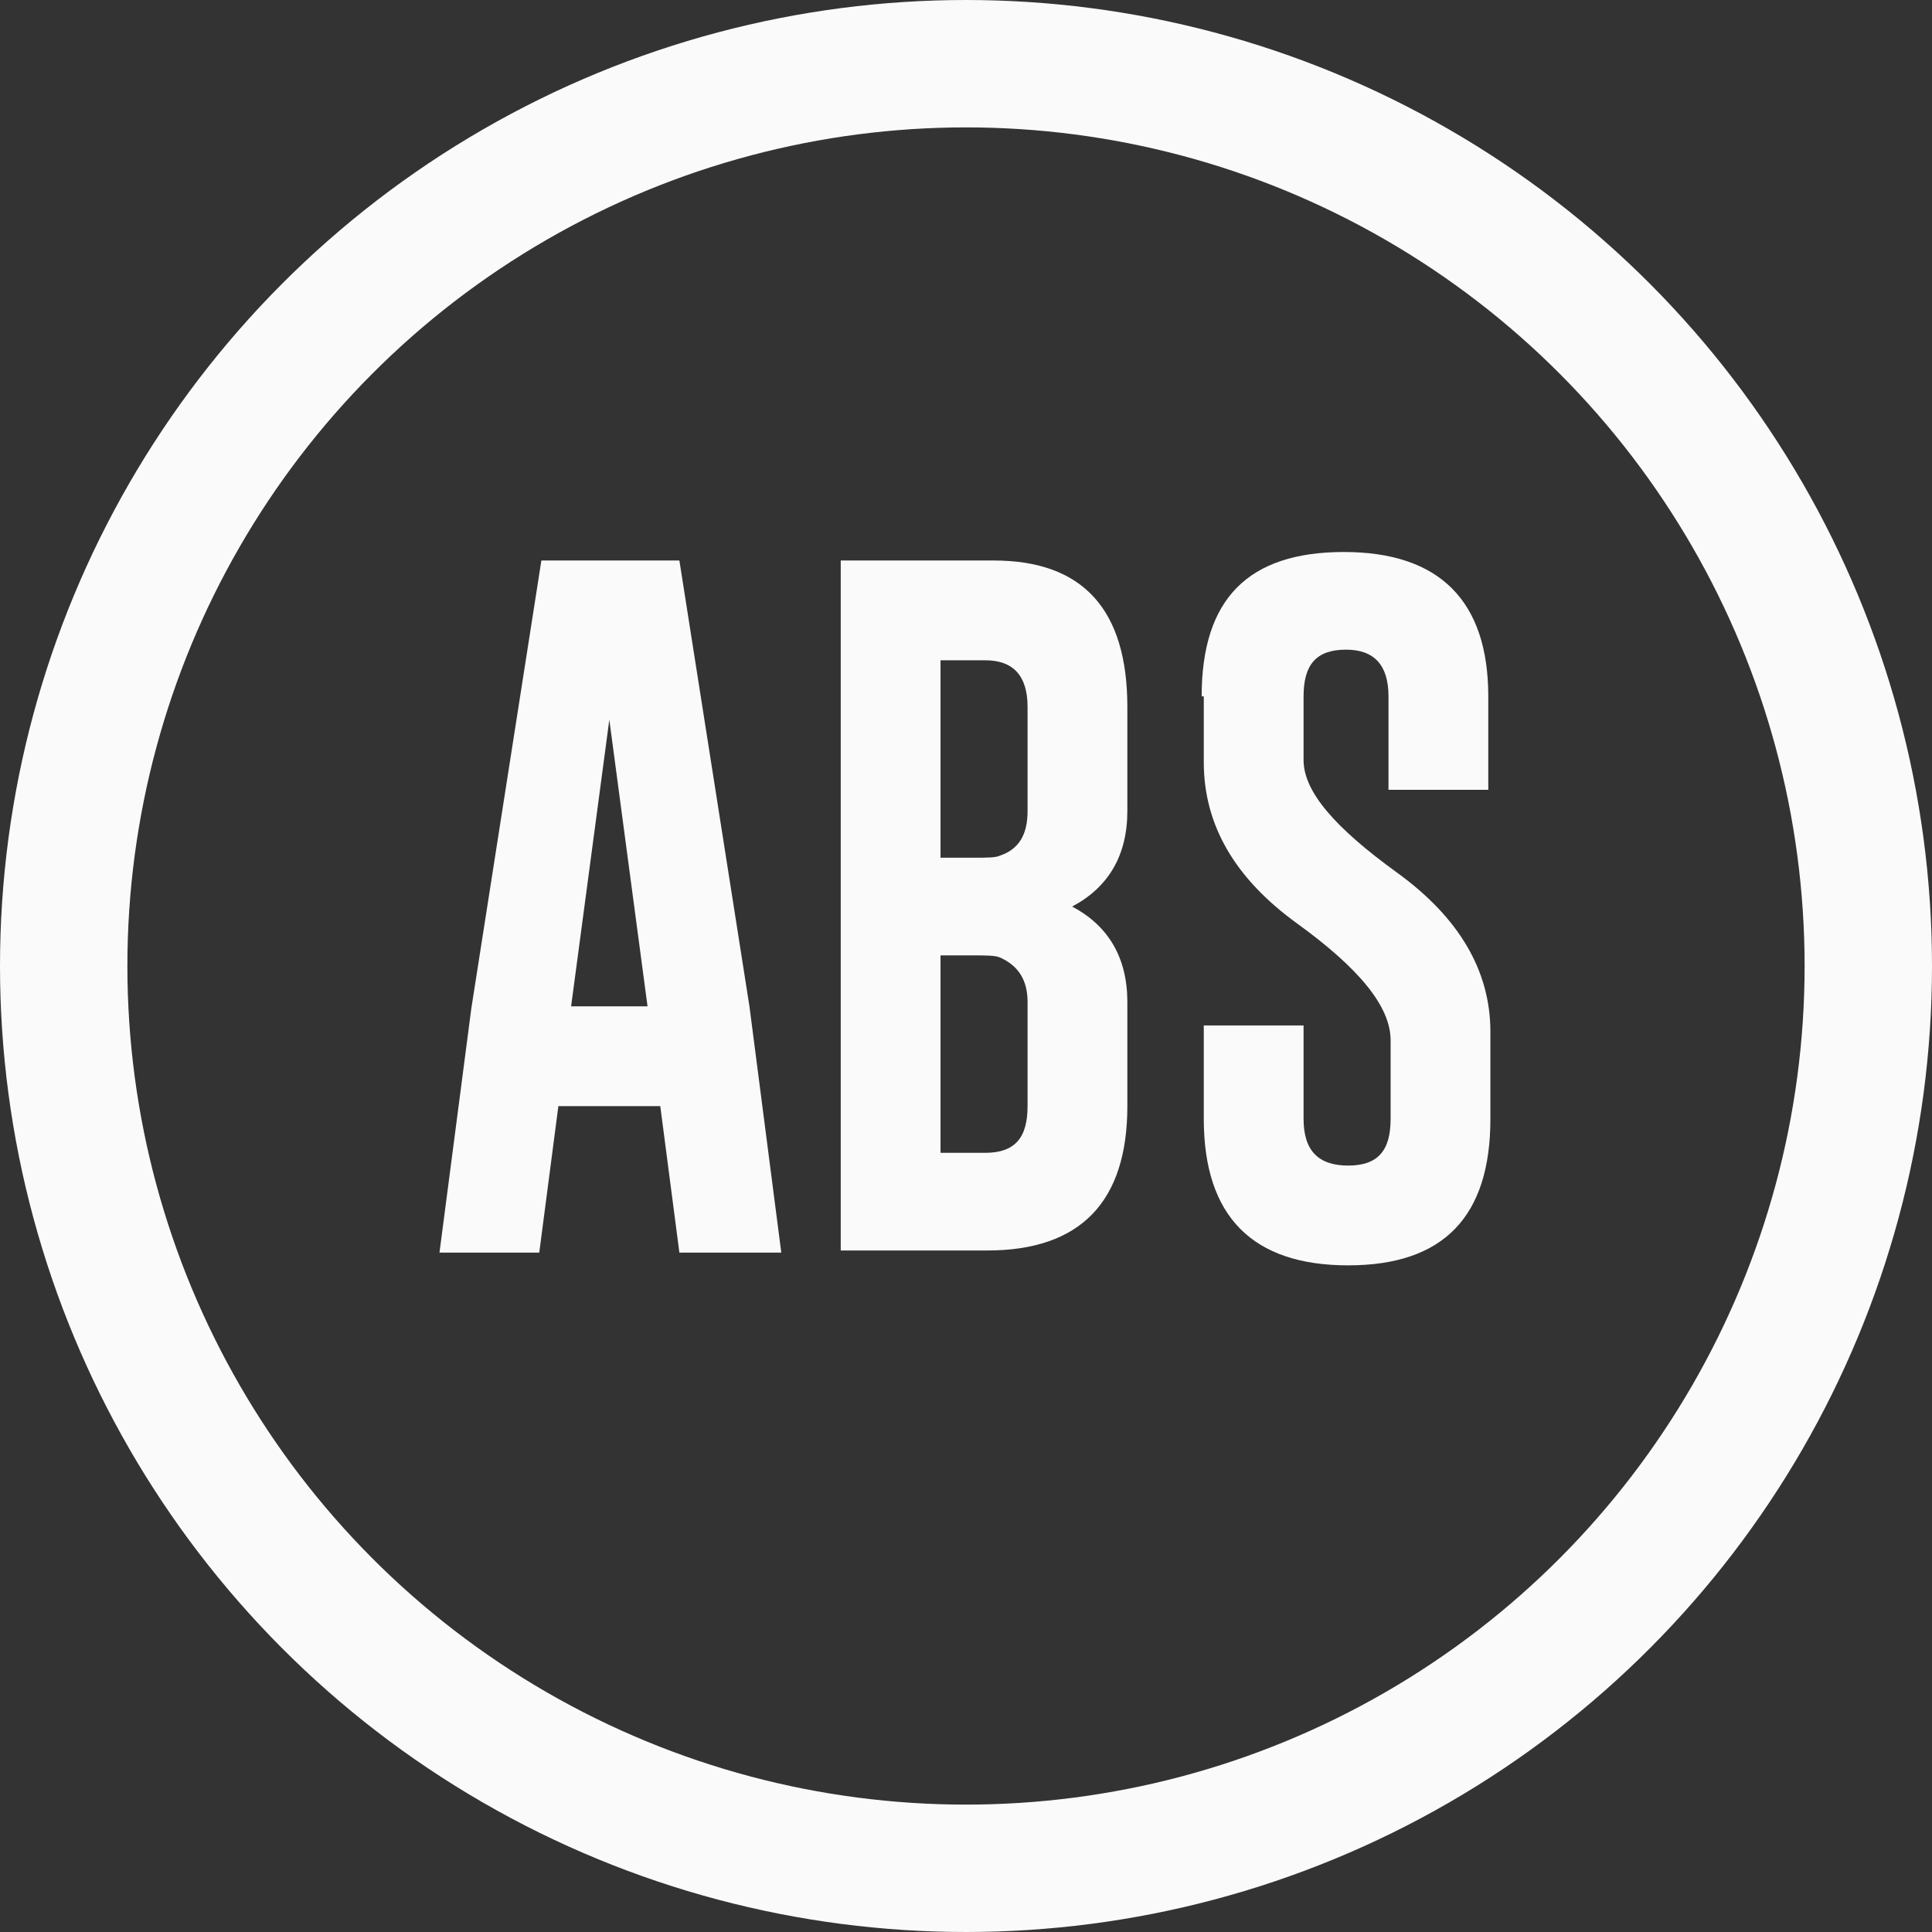
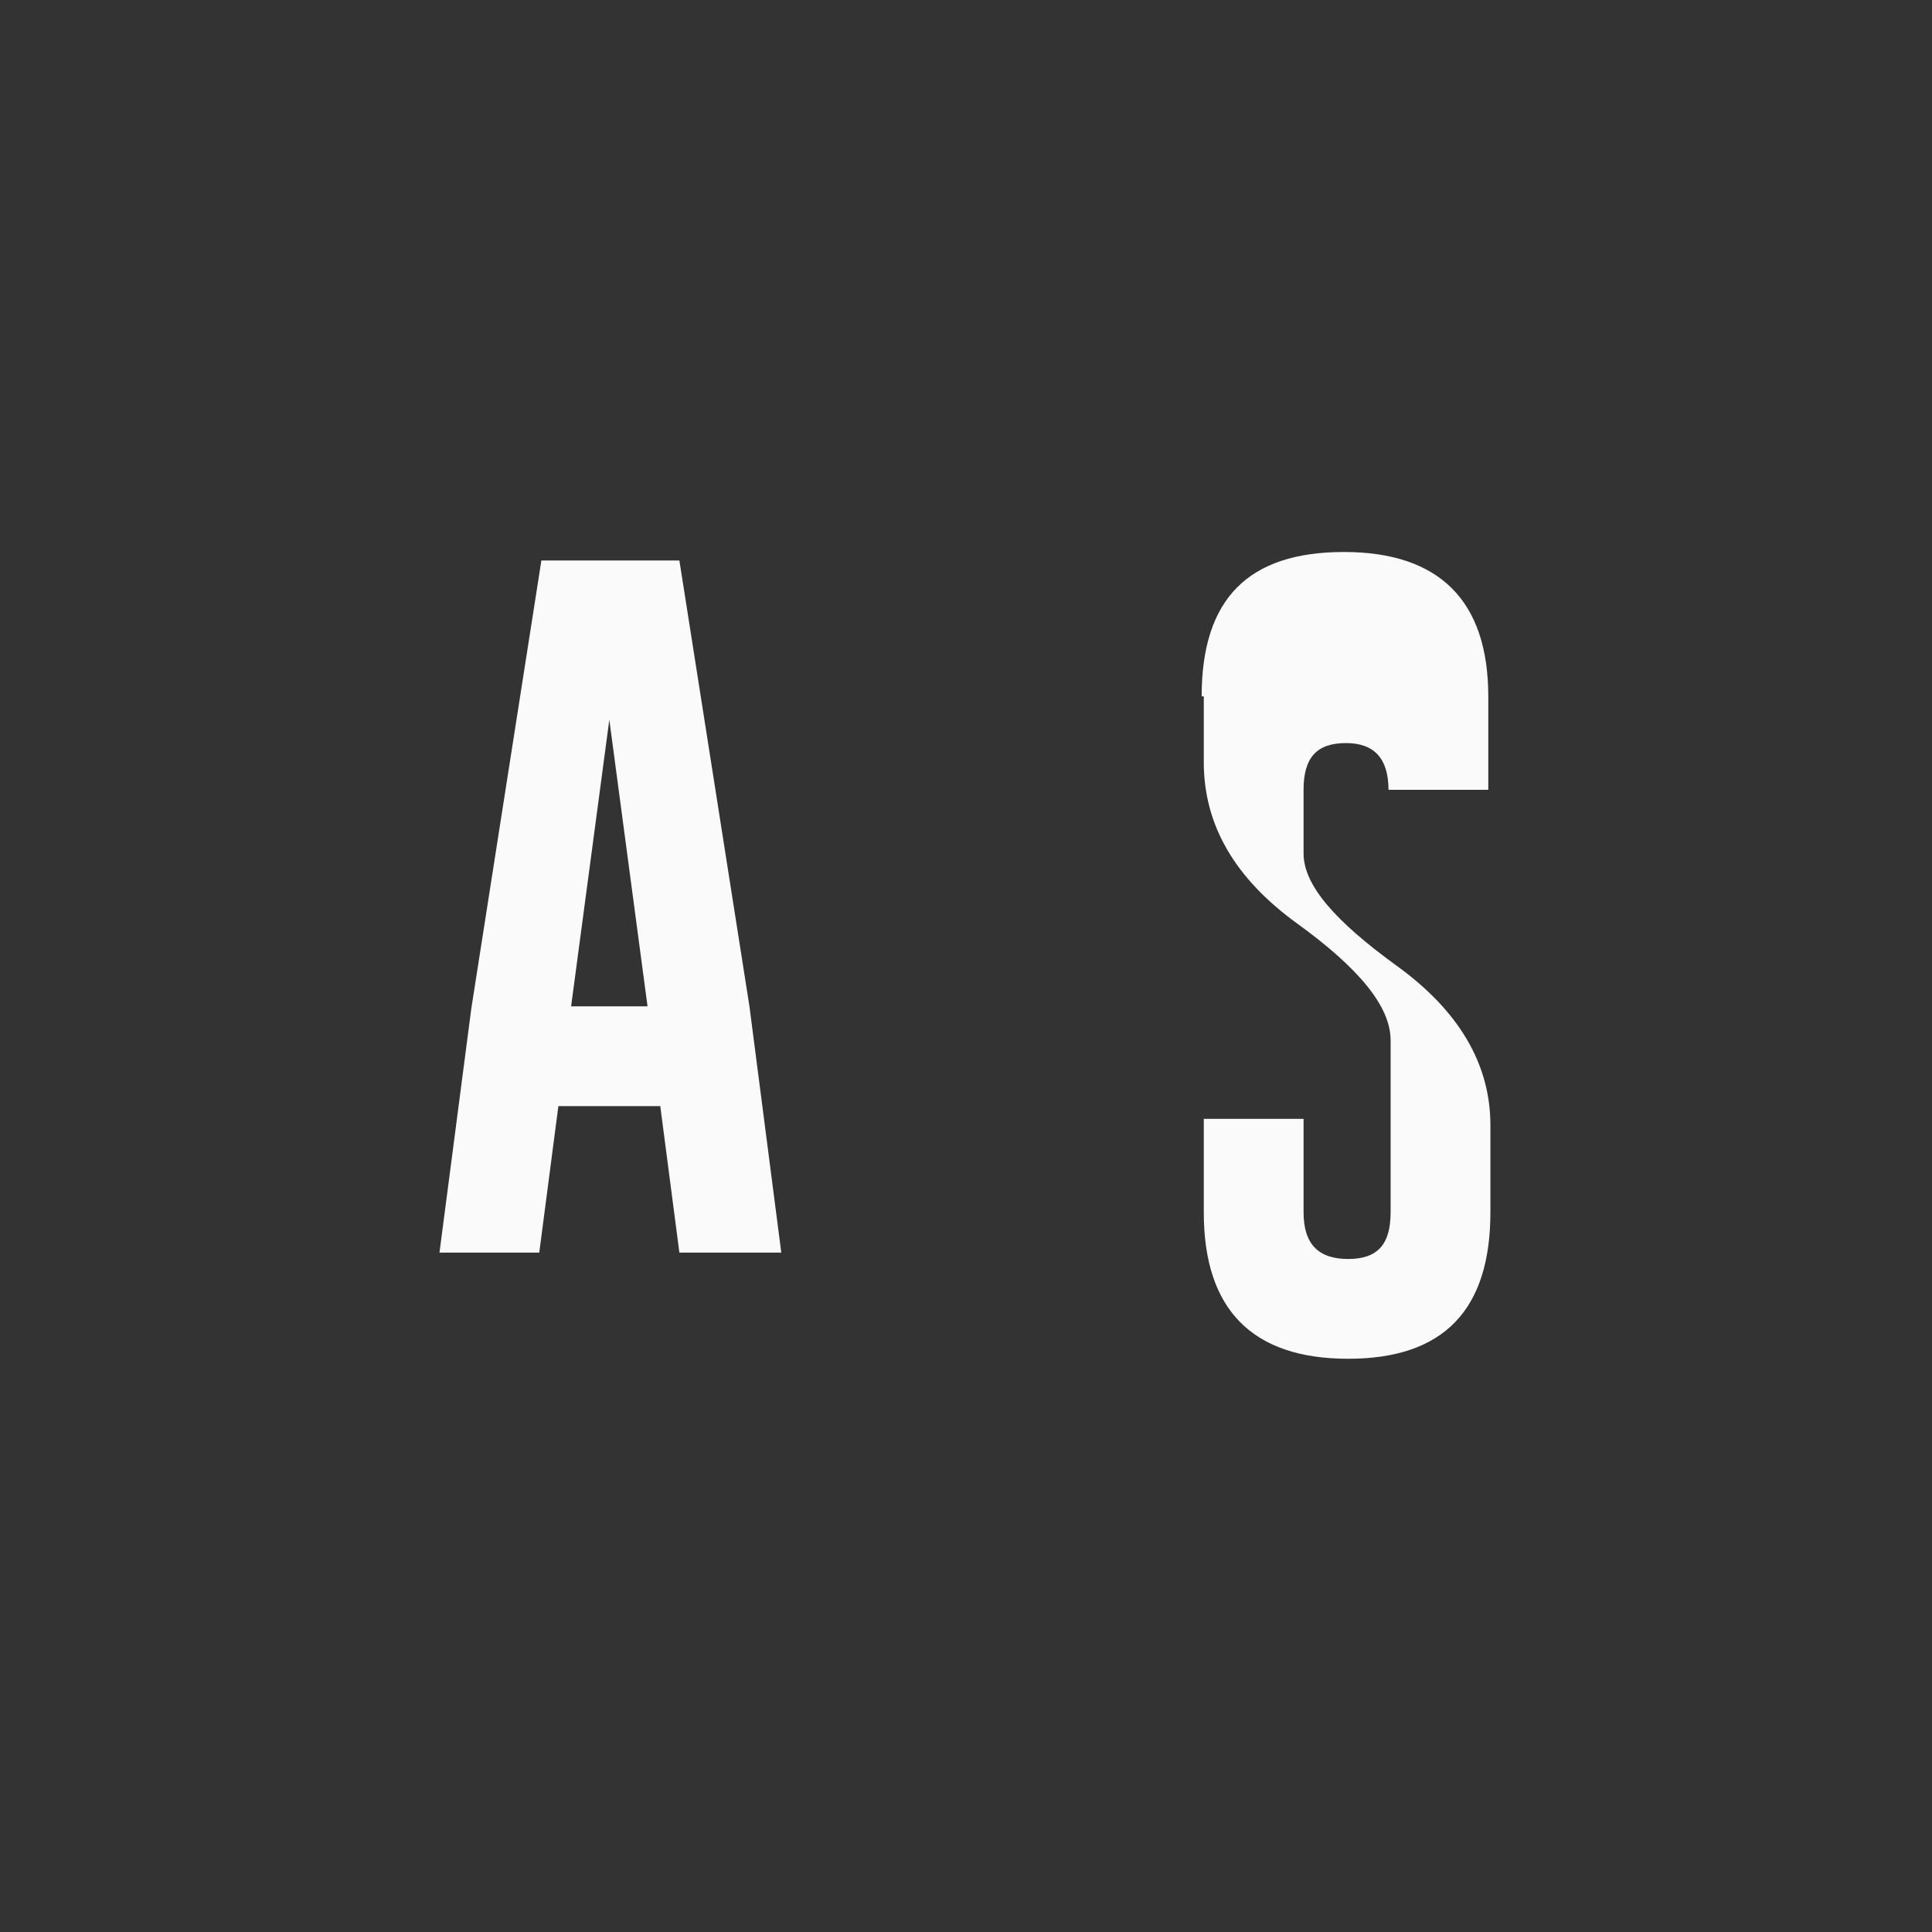
<svg xmlns="http://www.w3.org/2000/svg" version="1.1" id="Capa_1" x="0px" y="0px" viewBox="0 0 91 91" style="enable-background:new 0 0 91 91;" xml:space="preserve">
  <rect x="0" y="0" width="91" height="91" fill="#333333" stroke="none" />
  <style type="text/css">
	.st0{fill:none;stroke:#FAFAFA;stroke-width:6;}
	.st1{enable-background:new    ;}
	.st2{fill:#FAFAFA;}
</style>
  <g transform="translate(3 3)">
-     <circle class="st0" cx="42.5" cy="42.5" r="42.5" />
    <g class="st1">
      <path class="st2" d="M32.3,44.4L33.8,56H29l-0.9-6.9h-4.8L22.4,56h-4.7l1.5-11.5l3.3-21.1H29L32.3,44.4z M27.5,44.4l-1.8-13.5    l-1.8,13.5H27.5z" />
-       <path class="st2" d="M36.6,23.4h7.2c4.2,0,6.3,2.3,6.3,6.9v4.9c0,2.1-0.9,3.6-2.6,4.5c1.7,0.9,2.6,2.4,2.6,4.5v4.9    c0,4.5-2.2,6.8-6.6,6.8h-6.9V23.4z M41.3,28.1v9.3h1.5c0.7,0,1.1,0,1.3-0.1c0.9-0.3,1.3-1,1.3-2.1v-4.9c0-1.5-0.7-2.2-2-2.2H41.3z     M41.3,42v9.3h2.1c1.4,0,2-0.7,2-2.2v-4.9c0-1-0.4-1.7-1.3-2.1c-0.2-0.1-0.7-0.1-1.3-0.1H41.3z" />
-       <path class="st2" d="M53.6,29.8c0-4.6,2.2-6.8,6.7-6.8c4.5,0,6.8,2.3,6.8,6.8v4.4h-4.7v-4.4c0-1.5-0.7-2.2-2-2.2h0    c-1.4,0-2,0.7-2,2.2v3c0,1.5,1.5,3.2,4.4,5.3c2.9,2.1,4.4,4.6,4.4,7.5v4.1c0,4.6-2.2,6.9-6.7,6.9c-4.5,0-6.8-2.3-6.8-6.9v-4.4h4.7    v4.4c0,1.5,0.7,2.2,2.1,2.2c1.4,0,2-0.7,2-2.2V46c0-1.6-1.5-3.4-4.4-5.5c-2.9-2.1-4.4-4.6-4.4-7.6V29.8z" />
+       <path class="st2" d="M53.6,29.8c0-4.6,2.2-6.8,6.7-6.8c4.5,0,6.8,2.3,6.8,6.8v4.4h-4.7c0-1.5-0.7-2.2-2-2.2h0    c-1.4,0-2,0.7-2,2.2v3c0,1.5,1.5,3.2,4.4,5.3c2.9,2.1,4.4,4.6,4.4,7.5v4.1c0,4.6-2.2,6.9-6.7,6.9c-4.5,0-6.8-2.3-6.8-6.9v-4.4h4.7    v4.4c0,1.5,0.7,2.2,2.1,2.2c1.4,0,2-0.7,2-2.2V46c0-1.6-1.5-3.4-4.4-5.5c-2.9-2.1-4.4-4.6-4.4-7.6V29.8z" />
    </g>
  </g>
</svg>